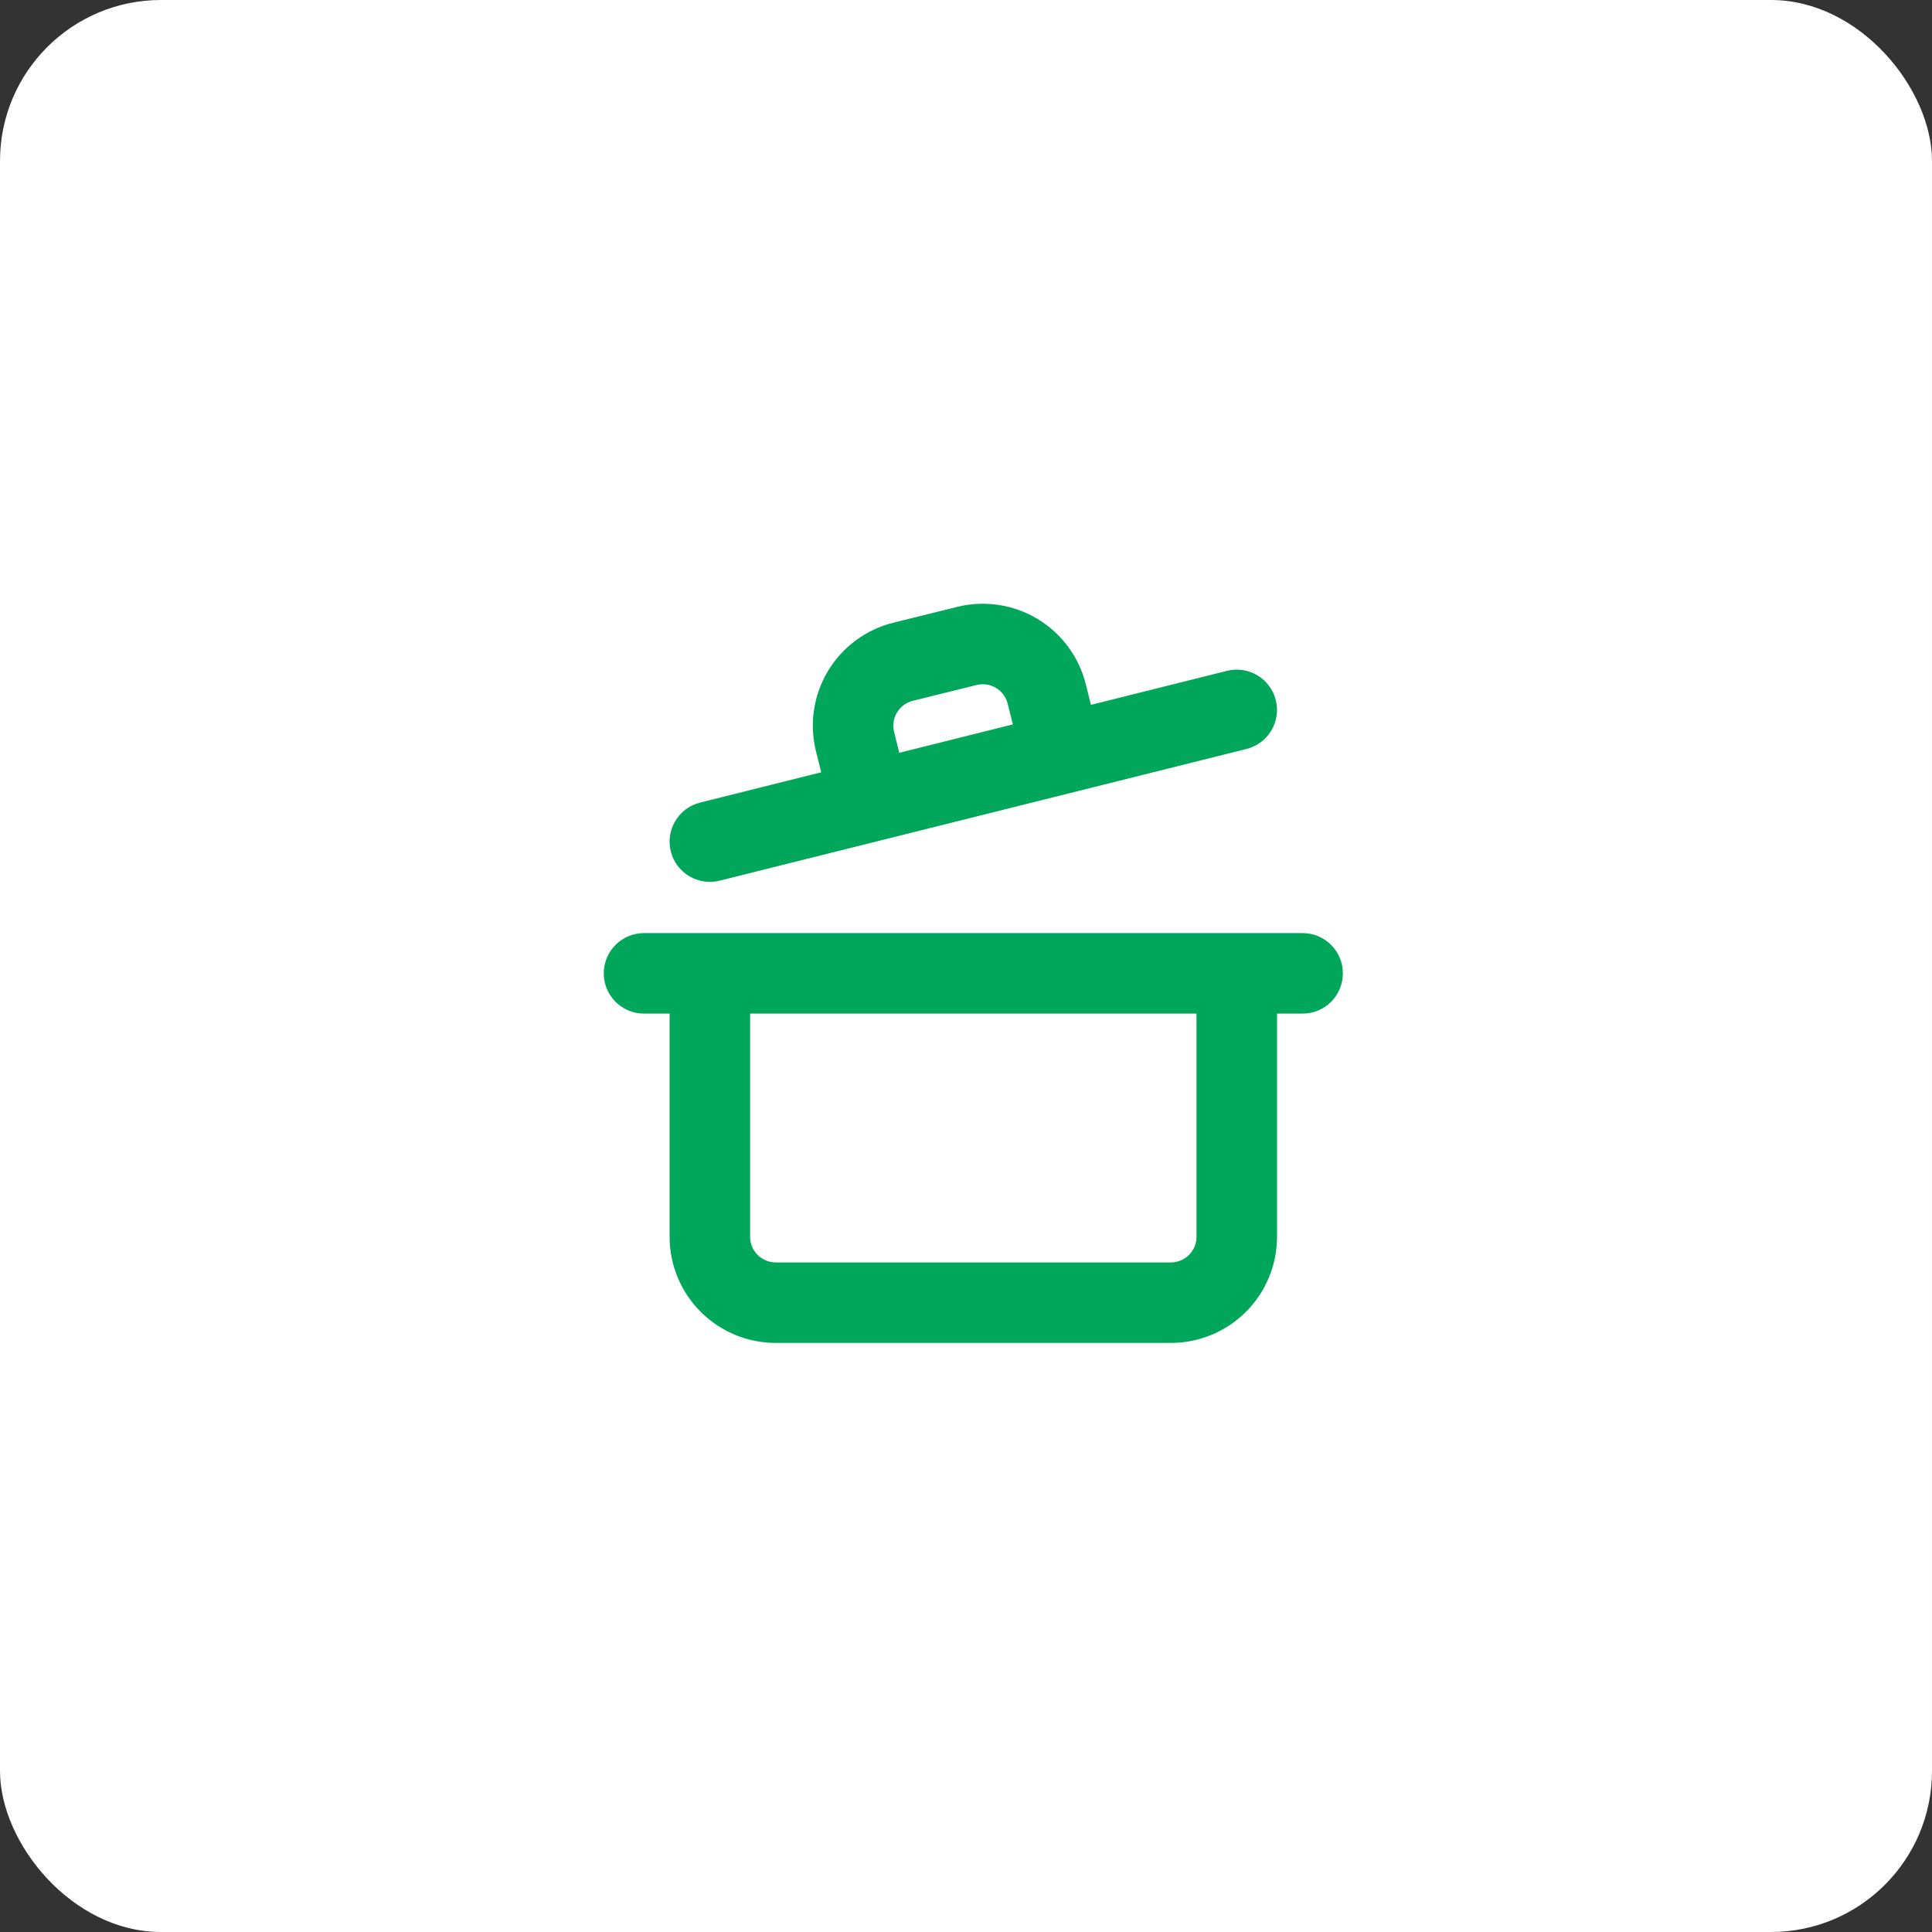
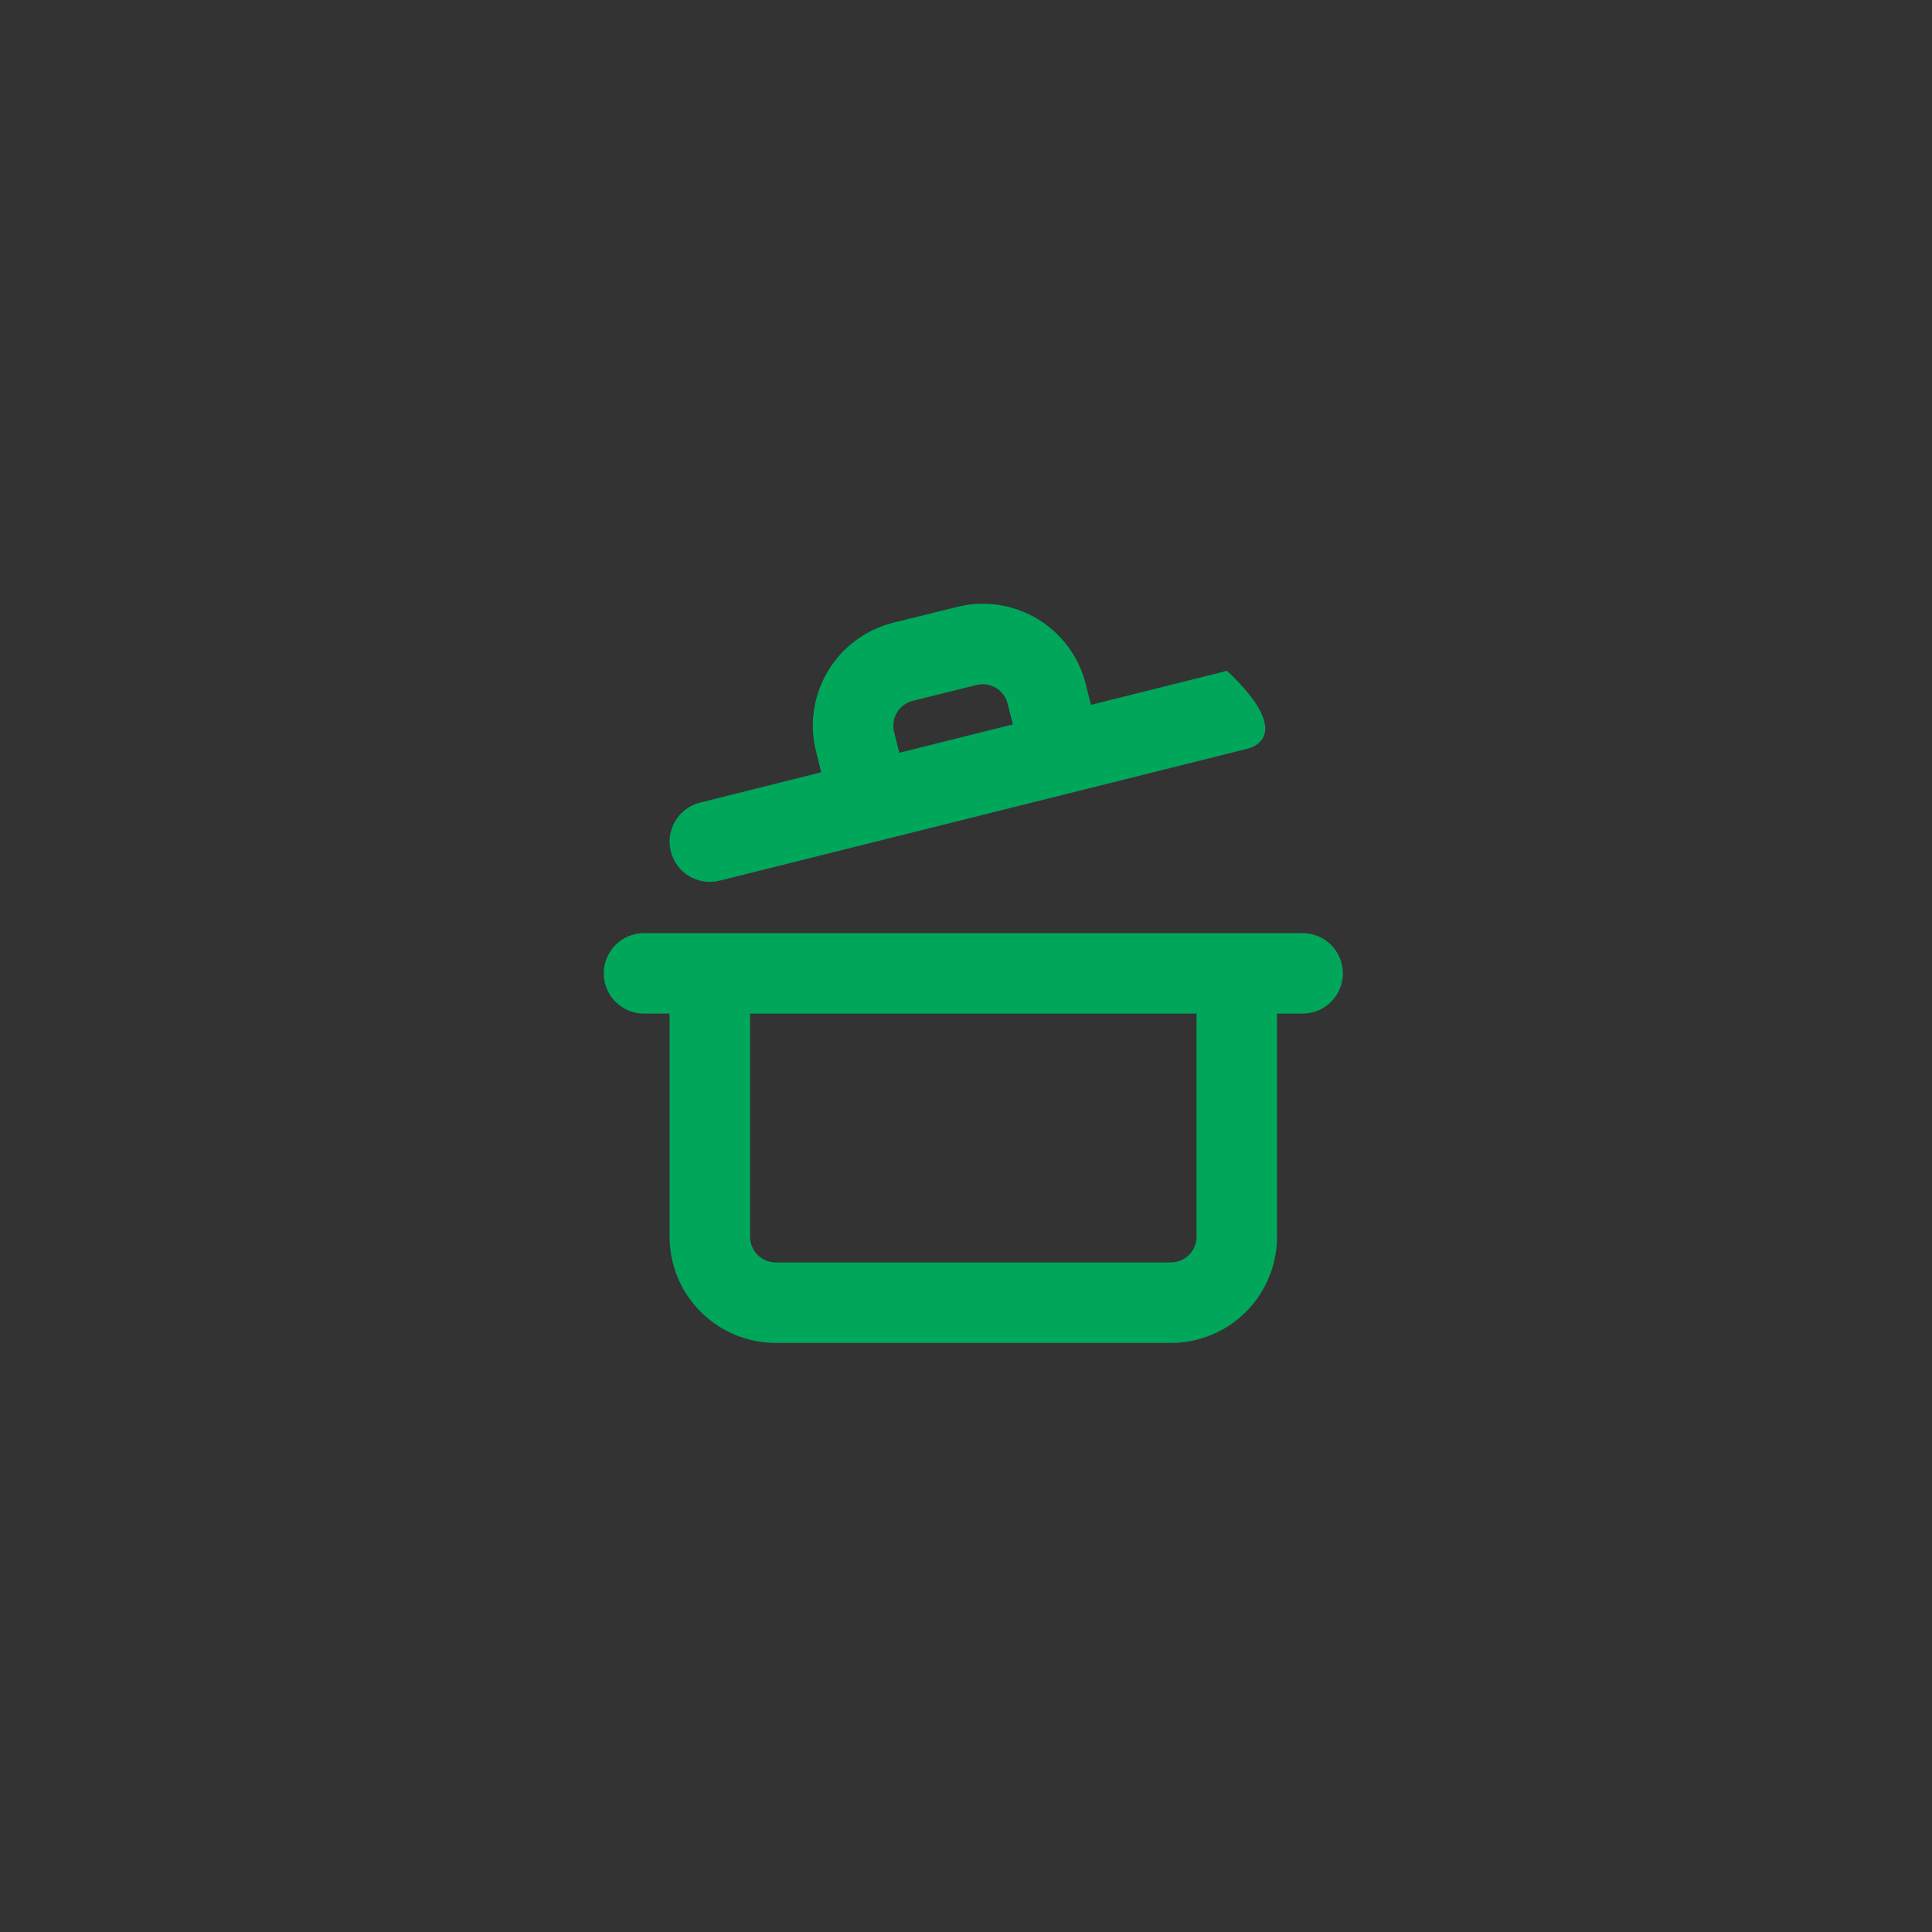
<svg xmlns="http://www.w3.org/2000/svg" width="72" height="72" viewBox="0 0 72 72" fill="none">
  <rect x="0" y="0" width="72" height="72" fill="#333333" stroke="none" />
-   <rect width="72" height="72" rx="6" fill="white" />
-   <path fill-rule="evenodd" clip-rule="evenodd" d="M36.767 25.51C36.642 25.492 36.515 25.498 36.394 25.529L36.388 25.53L34.013 26.118C34.012 26.118 34.011 26.118 34.011 26.119C33.89 26.149 33.776 26.203 33.676 26.278C33.576 26.353 33.491 26.447 33.427 26.554C33.362 26.662 33.32 26.781 33.302 26.905C33.284 27.03 33.29 27.156 33.321 27.278L33.322 27.284L33.514 28.054L37.746 26.996L37.554 26.23L37.553 26.226C37.523 26.104 37.469 25.989 37.395 25.888C37.32 25.787 37.226 25.701 37.118 25.636C37.01 25.572 36.891 25.529 36.767 25.51ZM40.656 26.268L45.727 25C46.531 24.8 47.345 25.288 47.546 26.092C47.747 26.896 47.258 27.71 46.455 27.911L26.818 32.82C26.015 33.021 25.2 32.532 24.999 31.729C24.798 30.925 25.287 30.11 26.091 29.91L30.604 28.781L30.412 28.01C30.285 27.508 30.258 26.985 30.333 26.472C30.409 25.958 30.584 25.463 30.85 25.017C31.117 24.571 31.468 24.181 31.885 23.871C32.302 23.561 32.776 23.336 33.28 23.209L33.286 23.207L35.664 22.619C36.168 22.492 36.693 22.466 37.206 22.543C37.722 22.619 38.217 22.797 38.663 23.065C39.11 23.333 39.499 23.687 39.808 24.106C40.117 24.524 40.34 24.999 40.465 25.504C40.465 25.505 40.466 25.506 40.466 25.506L40.656 26.268ZM22.5 36.274C22.5 35.446 23.172 34.774 24 34.774H48.545C49.374 34.774 50.045 35.446 50.045 36.274C50.045 37.102 49.374 37.774 48.545 37.774H47.591V46.092C47.591 47.141 47.174 48.147 46.433 48.888C45.691 49.63 44.685 50.047 43.636 50.047H28.909C27.86 50.047 26.854 49.63 26.113 48.888C25.371 48.147 24.954 47.141 24.954 46.092V37.774H24C23.172 37.774 22.5 37.102 22.5 36.274ZM27.954 37.774V46.092C27.954 46.345 28.055 46.588 28.234 46.767C28.413 46.946 28.656 47.047 28.909 47.047H43.636C43.889 47.047 44.132 46.946 44.311 46.767C44.49 46.588 44.591 46.345 44.591 46.092V37.774H27.954Z" fill="#00A65A" />
+   <path fill-rule="evenodd" clip-rule="evenodd" d="M36.767 25.51C36.642 25.492 36.515 25.498 36.394 25.529L36.388 25.53L34.013 26.118C34.012 26.118 34.011 26.118 34.011 26.119C33.89 26.149 33.776 26.203 33.676 26.278C33.576 26.353 33.491 26.447 33.427 26.554C33.362 26.662 33.32 26.781 33.302 26.905C33.284 27.03 33.29 27.156 33.321 27.278L33.322 27.284L33.514 28.054L37.746 26.996L37.554 26.23L37.553 26.226C37.523 26.104 37.469 25.989 37.395 25.888C37.32 25.787 37.226 25.701 37.118 25.636C37.01 25.572 36.891 25.529 36.767 25.51ZM40.656 26.268L45.727 25C47.747 26.896 47.258 27.71 46.455 27.911L26.818 32.82C26.015 33.021 25.2 32.532 24.999 31.729C24.798 30.925 25.287 30.11 26.091 29.91L30.604 28.781L30.412 28.01C30.285 27.508 30.258 26.985 30.333 26.472C30.409 25.958 30.584 25.463 30.85 25.017C31.117 24.571 31.468 24.181 31.885 23.871C32.302 23.561 32.776 23.336 33.28 23.209L33.286 23.207L35.664 22.619C36.168 22.492 36.693 22.466 37.206 22.543C37.722 22.619 38.217 22.797 38.663 23.065C39.11 23.333 39.499 23.687 39.808 24.106C40.117 24.524 40.34 24.999 40.465 25.504C40.465 25.505 40.466 25.506 40.466 25.506L40.656 26.268ZM22.5 36.274C22.5 35.446 23.172 34.774 24 34.774H48.545C49.374 34.774 50.045 35.446 50.045 36.274C50.045 37.102 49.374 37.774 48.545 37.774H47.591V46.092C47.591 47.141 47.174 48.147 46.433 48.888C45.691 49.63 44.685 50.047 43.636 50.047H28.909C27.86 50.047 26.854 49.63 26.113 48.888C25.371 48.147 24.954 47.141 24.954 46.092V37.774H24C23.172 37.774 22.5 37.102 22.5 36.274ZM27.954 37.774V46.092C27.954 46.345 28.055 46.588 28.234 46.767C28.413 46.946 28.656 47.047 28.909 47.047H43.636C43.889 47.047 44.132 46.946 44.311 46.767C44.49 46.588 44.591 46.345 44.591 46.092V37.774H27.954Z" fill="#00A65A" />
</svg>